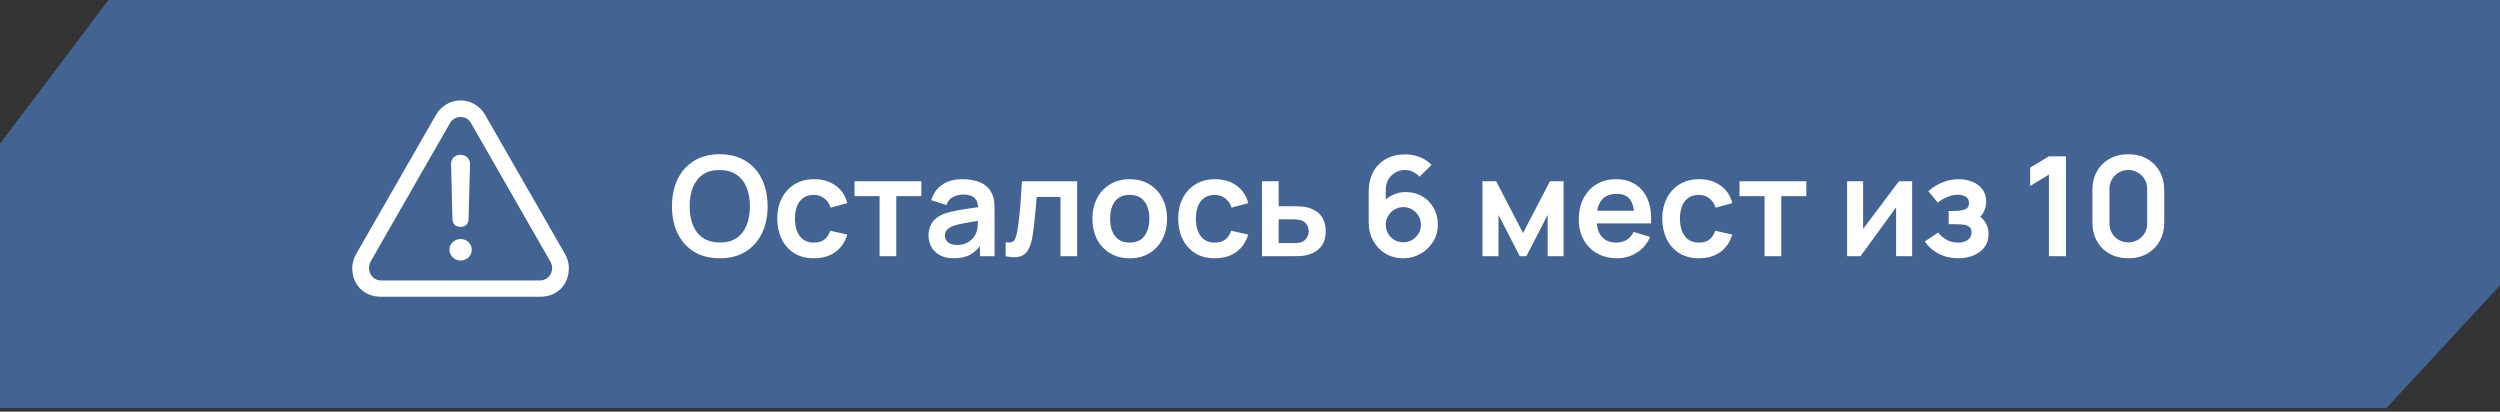
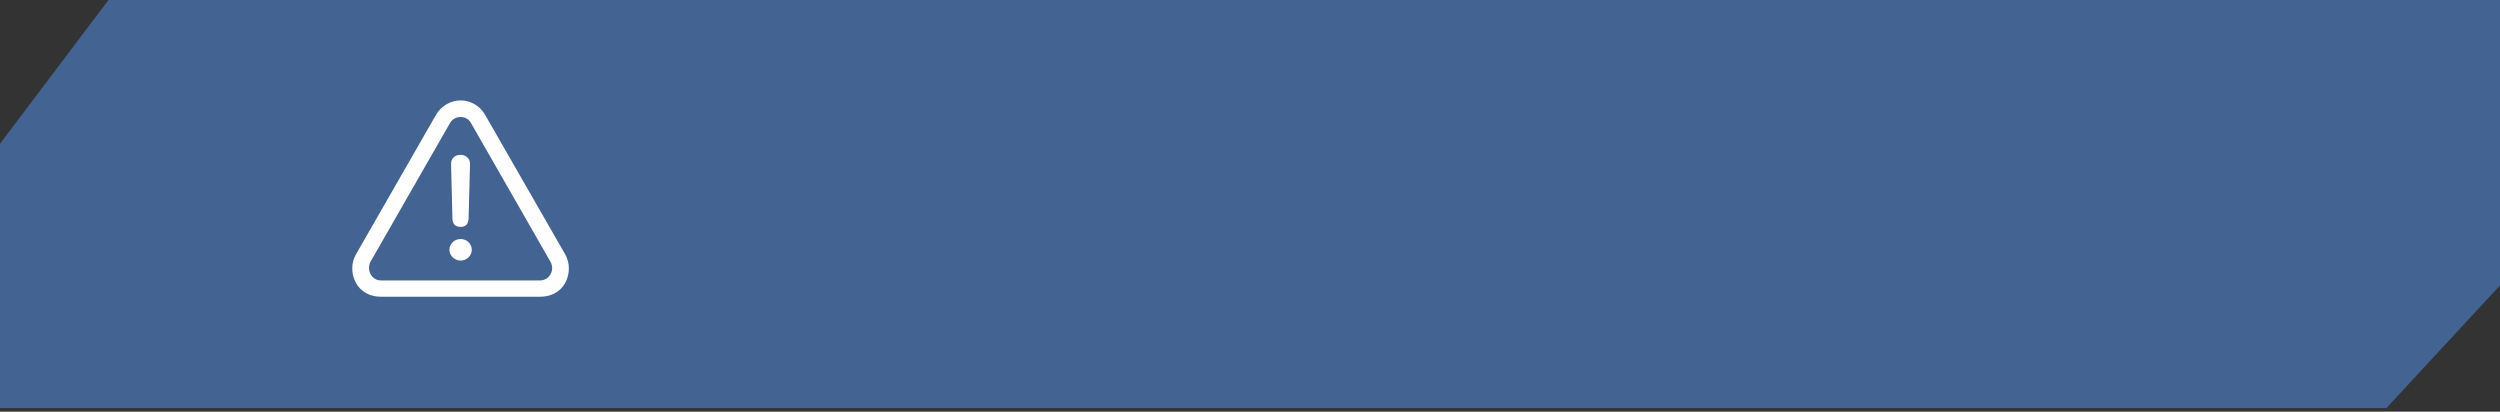
<svg xmlns="http://www.w3.org/2000/svg" width="334" height="55" viewBox="0 0 334 55" fill="none">
  <rect x="0" y="0" width="334" height="55" fill="#333333" stroke="none" />
  <path d="M14.491 0H334V38.131L318.819 54.521L0 54.521V19.205L14.491 0Z" fill="#436492" />
-   <path d="M96.158 34.505C94.824 34.505 93.681 34.214 92.73 33.634C91.779 33.047 91.047 32.231 90.534 31.188C90.028 30.144 89.775 28.933 89.775 27.556C89.775 26.178 90.028 24.968 90.534 23.924C91.047 22.88 91.779 22.068 92.73 21.487C93.681 20.9 94.824 20.607 96.158 20.607C97.492 20.607 98.635 20.9 99.586 21.487C100.544 22.068 101.276 22.88 101.782 23.924C102.295 24.968 102.551 26.178 102.551 27.556C102.551 28.933 102.295 30.144 101.782 31.188C101.276 32.231 100.544 33.047 99.586 33.634C98.635 34.214 97.492 34.505 96.158 34.505ZM96.158 32.401C97.054 32.407 97.798 32.21 98.391 31.808C98.99 31.407 99.438 30.842 99.734 30.113C100.037 29.384 100.189 28.532 100.189 27.556C100.189 26.58 100.037 25.734 99.734 25.017C99.438 24.294 98.99 23.732 98.391 23.331C97.798 22.929 97.054 22.723 96.158 22.71C95.263 22.704 94.518 22.902 93.925 23.303C93.332 23.705 92.885 24.27 92.582 24.999C92.285 25.727 92.137 26.58 92.137 27.556C92.137 28.532 92.285 29.381 92.582 30.104C92.878 30.82 93.323 31.379 93.916 31.781C94.515 32.182 95.263 32.389 96.158 32.401ZM108.741 34.505C107.709 34.505 106.829 34.276 106.1 33.819C105.371 33.356 104.812 32.726 104.423 31.929C104.04 31.132 103.846 30.23 103.839 29.224C103.846 28.198 104.046 27.29 104.442 26.5C104.843 25.703 105.411 25.079 106.146 24.628C106.881 24.171 107.755 23.942 108.768 23.942C109.905 23.942 110.865 24.23 111.65 24.804C112.44 25.372 112.956 26.151 113.197 27.139L110.973 27.741C110.8 27.204 110.513 26.787 110.112 26.49C109.71 26.188 109.253 26.036 108.741 26.036C108.16 26.036 107.681 26.175 107.304 26.453C106.928 26.725 106.65 27.102 106.471 27.584C106.291 28.065 106.202 28.612 106.202 29.224C106.202 30.175 106.415 30.944 106.841 31.53C107.267 32.117 107.901 32.411 108.741 32.411C109.334 32.411 109.8 32.275 110.14 32.003C110.485 31.731 110.745 31.339 110.918 30.826L113.197 31.336C112.888 32.355 112.348 33.139 111.576 33.689C110.804 34.233 109.859 34.505 108.741 34.505ZM117.51 34.227V26.203H114.165V24.22H123.088V26.203H119.743V34.227H117.51ZM127.406 34.505C126.684 34.505 126.072 34.369 125.572 34.097C125.071 33.819 124.692 33.451 124.432 32.994C124.179 32.537 124.052 32.034 124.052 31.484C124.052 31.002 124.133 30.57 124.293 30.187C124.454 29.798 124.701 29.464 125.034 29.186C125.368 28.902 125.8 28.671 126.331 28.491C126.733 28.362 127.202 28.244 127.74 28.14C128.283 28.035 128.87 27.939 129.5 27.852C130.136 27.76 130.8 27.661 131.492 27.556L130.695 28.01C130.701 27.318 130.547 26.808 130.232 26.481C129.917 26.154 129.386 25.99 128.638 25.99C128.188 25.99 127.752 26.095 127.332 26.305C126.912 26.515 126.619 26.876 126.452 27.389L124.414 26.75C124.661 25.904 125.13 25.224 125.822 24.711C126.52 24.199 127.459 23.942 128.638 23.942C129.528 23.942 130.309 24.088 130.982 24.378C131.662 24.668 132.165 25.144 132.493 25.805C132.672 26.157 132.78 26.518 132.817 26.889C132.854 27.253 132.873 27.651 132.873 28.084V34.227H130.918V32.059L131.242 32.411C130.791 33.133 130.263 33.664 129.658 34.004C129.058 34.338 128.308 34.505 127.406 34.505ZM127.851 32.726C128.357 32.726 128.79 32.636 129.148 32.457C129.506 32.278 129.79 32.059 130 31.799C130.217 31.54 130.362 31.296 130.436 31.067C130.553 30.783 130.618 30.459 130.63 30.094C130.649 29.724 130.658 29.424 130.658 29.196L131.344 29.399C130.671 29.505 130.093 29.597 129.611 29.677C129.129 29.758 128.716 29.835 128.37 29.909C128.024 29.977 127.718 30.054 127.453 30.141C127.193 30.233 126.974 30.341 126.795 30.465C126.616 30.588 126.477 30.731 126.378 30.891C126.285 31.052 126.239 31.24 126.239 31.456C126.239 31.703 126.301 31.923 126.424 32.114C126.548 32.299 126.727 32.448 126.961 32.559C127.202 32.67 127.499 32.726 127.851 32.726ZM134.358 34.227V32.355C134.723 32.423 135.004 32.417 135.201 32.337C135.399 32.25 135.547 32.089 135.646 31.855C135.745 31.62 135.831 31.308 135.905 30.919C136.004 30.369 136.091 29.736 136.165 29.02C136.245 28.303 136.313 27.537 136.369 26.722C136.43 25.907 136.486 25.073 136.535 24.22H143.901V34.227H141.677V26.314H138.5C138.469 26.716 138.432 27.167 138.388 27.667C138.345 28.161 138.299 28.661 138.249 29.168C138.2 29.674 138.144 30.156 138.083 30.613C138.027 31.064 137.968 31.45 137.907 31.771C137.765 32.494 137.561 33.065 137.295 33.485C137.036 33.905 136.671 34.174 136.202 34.291C135.732 34.415 135.118 34.393 134.358 34.227ZM150.923 34.505C149.923 34.505 149.049 34.279 148.301 33.828C147.554 33.377 146.973 32.757 146.56 31.966C146.152 31.169 145.948 30.255 145.948 29.224C145.948 28.173 146.158 27.253 146.578 26.462C146.998 25.672 147.582 25.054 148.329 24.61C149.077 24.165 149.941 23.942 150.923 23.942C151.93 23.942 152.807 24.168 153.555 24.619C154.302 25.07 154.883 25.694 155.296 26.49C155.71 27.281 155.917 28.192 155.917 29.224C155.917 30.261 155.707 31.178 155.287 31.975C154.873 32.766 154.293 33.386 153.545 33.837C152.798 34.282 151.924 34.505 150.923 34.505ZM150.923 32.411C151.813 32.411 152.474 32.114 152.906 31.521C153.338 30.928 153.555 30.162 153.555 29.224C153.555 28.254 153.335 27.482 152.897 26.907C152.458 26.327 151.8 26.036 150.923 26.036C150.324 26.036 149.83 26.172 149.441 26.444C149.058 26.71 148.774 27.083 148.589 27.565C148.403 28.041 148.311 28.593 148.311 29.224C148.311 30.193 148.53 30.968 148.968 31.549C149.413 32.123 150.065 32.411 150.923 32.411ZM162.304 34.505C161.272 34.505 160.392 34.276 159.663 33.819C158.934 33.356 158.375 32.726 157.986 31.929C157.603 31.132 157.409 30.23 157.403 29.224C157.409 28.198 157.61 27.29 158.005 26.5C158.406 25.703 158.975 25.079 159.71 24.628C160.445 24.171 161.319 23.942 162.332 23.942C163.468 23.942 164.429 24.23 165.213 24.804C166.004 25.372 166.519 26.151 166.76 27.139L164.537 27.741C164.364 27.204 164.077 26.787 163.675 26.49C163.274 26.188 162.816 26.036 162.304 26.036C161.723 26.036 161.245 26.175 160.868 26.453C160.491 26.725 160.213 27.102 160.034 27.584C159.855 28.065 159.765 28.612 159.765 29.224C159.765 30.175 159.978 30.944 160.404 31.53C160.831 32.117 161.464 32.411 162.304 32.411C162.897 32.411 163.363 32.275 163.703 32.003C164.049 31.731 164.308 31.339 164.481 30.826L166.76 31.336C166.451 32.355 165.911 33.139 165.139 33.689C164.367 34.233 163.422 34.505 162.304 34.505ZM168.608 34.227L168.598 24.22H170.831V27.556H172.629C172.907 27.556 173.219 27.562 173.564 27.574C173.916 27.587 174.21 27.614 174.445 27.658C175.007 27.781 175.485 27.979 175.881 28.251C176.282 28.522 176.588 28.878 176.798 29.316C177.008 29.755 177.113 30.283 177.113 30.9C177.113 31.784 176.884 32.491 176.427 33.022C175.976 33.547 175.34 33.905 174.519 34.097C174.272 34.152 173.969 34.19 173.611 34.208C173.259 34.22 172.941 34.227 172.656 34.227H168.608ZM170.831 32.475H172.851C172.987 32.475 173.138 32.469 173.305 32.457C173.472 32.445 173.632 32.417 173.787 32.374C174.065 32.299 174.309 32.133 174.519 31.873C174.735 31.608 174.843 31.283 174.843 30.9C174.843 30.499 174.735 30.169 174.519 29.909C174.303 29.65 174.037 29.48 173.722 29.399C173.58 29.362 173.432 29.338 173.277 29.325C173.123 29.313 172.981 29.307 172.851 29.307H170.831V32.475ZM187.472 34.505C186.601 34.505 185.817 34.301 185.119 33.893C184.427 33.479 183.877 32.908 183.47 32.179C183.062 31.45 182.858 30.613 182.858 29.668V25.61C182.858 24.597 183.059 23.717 183.46 22.97C183.868 22.222 184.436 21.645 185.165 21.237C185.9 20.829 186.753 20.625 187.722 20.625C188.396 20.625 189.035 20.74 189.64 20.968C190.246 21.191 190.783 21.549 191.252 22.043L189.64 23.609C189.405 23.331 189.118 23.112 188.779 22.951C188.445 22.791 188.093 22.71 187.722 22.71C187.204 22.71 186.75 22.834 186.36 23.081C185.971 23.322 185.669 23.64 185.452 24.035C185.242 24.43 185.137 24.854 185.137 25.304V27.519L184.73 27.074C185.113 26.629 185.573 26.283 186.11 26.036C186.648 25.783 187.21 25.656 187.796 25.656C188.636 25.656 189.378 25.848 190.02 26.231C190.662 26.608 191.169 27.127 191.54 27.787C191.91 28.442 192.095 29.189 192.095 30.029C192.095 30.863 191.882 31.62 191.456 32.299C191.036 32.973 190.477 33.51 189.779 33.912C189.081 34.307 188.312 34.505 187.472 34.505ZM187.472 32.364C187.905 32.364 188.3 32.262 188.658 32.059C189.016 31.849 189.3 31.567 189.51 31.215C189.727 30.857 189.835 30.462 189.835 30.029C189.835 29.597 189.73 29.202 189.52 28.844C189.31 28.485 189.026 28.201 188.667 27.991C188.315 27.775 187.923 27.667 187.491 27.667C187.058 27.667 186.663 27.775 186.305 27.991C185.947 28.201 185.662 28.485 185.452 28.844C185.242 29.202 185.137 29.597 185.137 30.029C185.137 30.45 185.239 30.839 185.443 31.197C185.653 31.549 185.934 31.833 186.286 32.049C186.645 32.259 187.04 32.364 187.472 32.364ZM198.058 34.227V24.22H199.893L203.478 31.132L207.073 24.22H208.898V34.227H206.767V28.714L203.923 34.227H203.043L200.198 28.714V34.227H198.058ZM216.035 34.505C215.022 34.505 214.132 34.285 213.366 33.847C212.601 33.408 212.001 32.8 211.569 32.022C211.143 31.243 210.93 30.348 210.93 29.335C210.93 28.241 211.14 27.293 211.56 26.49C211.98 25.681 212.563 25.054 213.311 24.61C214.058 24.165 214.923 23.942 215.905 23.942C216.943 23.942 217.823 24.186 218.546 24.674C219.274 25.156 219.815 25.839 220.167 26.722C220.519 27.605 220.652 28.646 220.565 29.844H218.351V29.029C218.345 27.942 218.153 27.148 217.777 26.648C217.4 26.148 216.807 25.897 215.998 25.897C215.084 25.897 214.404 26.181 213.959 26.75C213.515 27.312 213.292 28.136 213.292 29.224C213.292 30.236 213.515 31.021 213.959 31.577C214.404 32.133 215.053 32.411 215.905 32.411C216.455 32.411 216.927 32.29 217.323 32.049C217.724 31.802 218.033 31.447 218.249 30.984L220.454 31.651C220.071 32.553 219.478 33.254 218.675 33.754C217.878 34.254 216.998 34.505 216.035 34.505ZM212.588 29.844V28.158H219.472V29.844H212.588ZM226.978 34.505C225.946 34.505 225.066 34.276 224.337 33.819C223.608 33.356 223.05 32.726 222.66 31.929C222.277 31.132 222.083 30.23 222.077 29.224C222.083 28.198 222.284 27.29 222.679 26.5C223.08 25.703 223.649 25.079 224.384 24.628C225.119 24.171 225.993 23.942 227.006 23.942C228.142 23.942 229.103 24.23 229.887 24.804C230.678 25.372 231.193 26.151 231.434 27.139L229.211 27.741C229.038 27.204 228.751 26.787 228.349 26.49C227.948 26.188 227.491 26.036 226.978 26.036C226.397 26.036 225.919 26.175 225.542 26.453C225.165 26.725 224.887 27.102 224.708 27.584C224.529 28.065 224.439 28.612 224.439 29.224C224.439 30.175 224.652 30.944 225.079 31.53C225.505 32.117 226.138 32.411 226.978 32.411C227.571 32.411 228.037 32.275 228.377 32.003C228.723 31.731 228.982 31.339 229.155 30.826L231.434 31.336C231.125 32.355 230.585 33.139 229.813 33.689C229.041 34.233 228.096 34.505 226.978 34.505ZM235.747 34.227V26.203H232.403V24.22H241.325V26.203H237.98V34.227H235.747ZM255.462 24.22V34.227H253.322V27.695L248.56 34.227H246.772V24.22H248.912V30.585L253.693 24.22H255.462ZM261.622 34.505C260.671 34.505 259.803 34.304 259.018 33.902C258.234 33.501 257.616 32.951 257.165 32.253L258.926 31.076C259.284 31.503 259.682 31.833 260.121 32.068C260.559 32.296 261.047 32.411 261.585 32.411C262.147 32.411 262.588 32.287 262.91 32.04C263.231 31.793 263.391 31.462 263.391 31.049C263.391 30.684 263.283 30.428 263.067 30.28C262.851 30.125 262.567 30.033 262.215 30.002C261.863 29.971 261.486 29.955 261.084 29.955H260.343V28.186H261.075C261.637 28.186 262.107 28.121 262.483 27.991C262.866 27.861 263.058 27.574 263.058 27.13C263.058 26.728 262.91 26.444 262.613 26.277C262.317 26.104 261.971 26.018 261.575 26.018C261.094 26.018 260.618 26.12 260.149 26.323C259.679 26.527 259.259 26.774 258.889 27.065L257.629 25.545C258.184 25.051 258.805 24.662 259.491 24.378C260.176 24.088 260.908 23.942 261.687 23.942C262.329 23.942 262.928 24.054 263.484 24.276C264.046 24.498 264.497 24.832 264.837 25.277C265.183 25.721 265.356 26.271 265.356 26.926C265.356 27.395 265.254 27.837 265.05 28.251C264.852 28.665 264.534 29.057 264.095 29.427L264.068 28.705C264.407 28.847 264.695 29.044 264.929 29.298C265.17 29.551 265.352 29.847 265.476 30.187C265.606 30.527 265.671 30.888 265.671 31.271C265.671 31.969 265.485 32.559 265.115 33.041C264.744 33.522 264.25 33.887 263.632 34.134C263.021 34.381 262.351 34.505 261.622 34.505ZM273.735 34.227V23.322L271.233 24.85V22.386L273.735 20.885H276.014V34.227H273.735ZM284.343 34.505C283.398 34.505 282.564 34.304 281.841 33.902C281.119 33.495 280.553 32.929 280.146 32.207C279.744 31.484 279.544 30.65 279.544 29.705V25.406C279.544 24.461 279.744 23.627 280.146 22.905C280.553 22.182 281.119 21.62 281.841 21.218C282.564 20.811 283.398 20.607 284.343 20.607C285.288 20.607 286.119 20.811 286.835 21.218C287.558 21.62 288.123 22.182 288.531 22.905C288.938 23.627 289.142 24.461 289.142 25.406V29.705C289.142 30.65 288.938 31.484 288.531 32.207C288.123 32.929 287.558 33.495 286.835 33.902C286.119 34.304 285.288 34.505 284.343 34.505ZM284.343 32.383C284.812 32.383 285.238 32.272 285.621 32.049C286.004 31.821 286.307 31.518 286.529 31.141C286.752 30.758 286.863 30.332 286.863 29.863V25.239C286.863 24.764 286.752 24.338 286.529 23.961C286.307 23.578 286.004 23.275 285.621 23.053C285.238 22.824 284.812 22.71 284.343 22.71C283.873 22.71 283.447 22.824 283.064 23.053C282.681 23.275 282.379 23.578 282.156 23.961C281.934 24.338 281.823 24.764 281.823 25.239V29.863C281.823 30.332 281.934 30.758 282.156 31.141C282.379 31.518 282.681 31.821 283.064 32.049C283.447 32.272 283.873 32.383 284.343 32.383Z" fill="white" />
  <path d="M50.882 39.641H72.178C74.531 39.641 75.998 37.952 75.998 35.821C75.998 35.185 75.832 34.534 75.486 33.94L64.817 15.355C64.097 14.096 62.838 13.418 61.537 13.418C60.25 13.418 58.977 14.096 58.243 15.355L47.574 33.953C47.24 34.519 47.064 35.164 47.062 35.821C47.062 37.953 48.543 39.641 50.882 39.641ZM50.91 37.468C49.941 37.468 49.304 36.679 49.304 35.821C49.304 35.572 49.346 35.282 49.484 34.991L60.139 16.407C60.444 15.881 60.998 15.632 61.537 15.632C62.077 15.632 62.602 15.867 62.907 16.407L73.562 35.005C73.7 35.282 73.769 35.572 73.769 35.821C73.769 36.679 73.105 37.469 72.151 37.469L50.91 37.468ZM61.537 30.314C62.201 30.314 62.588 29.927 62.602 29.207L62.796 21.915C62.81 21.209 62.256 20.683 61.523 20.683C60.776 20.683 60.25 21.195 60.264 21.901L60.444 29.207C60.457 29.913 60.845 30.314 61.537 30.314ZM61.537 34.811C62.34 34.811 63.031 34.175 63.031 33.372C63.031 32.556 62.353 31.933 61.537 31.933C60.721 31.933 60.042 32.569 60.042 33.372C60.042 34.161 60.734 34.811 61.537 34.811Z" fill="white" />
</svg>